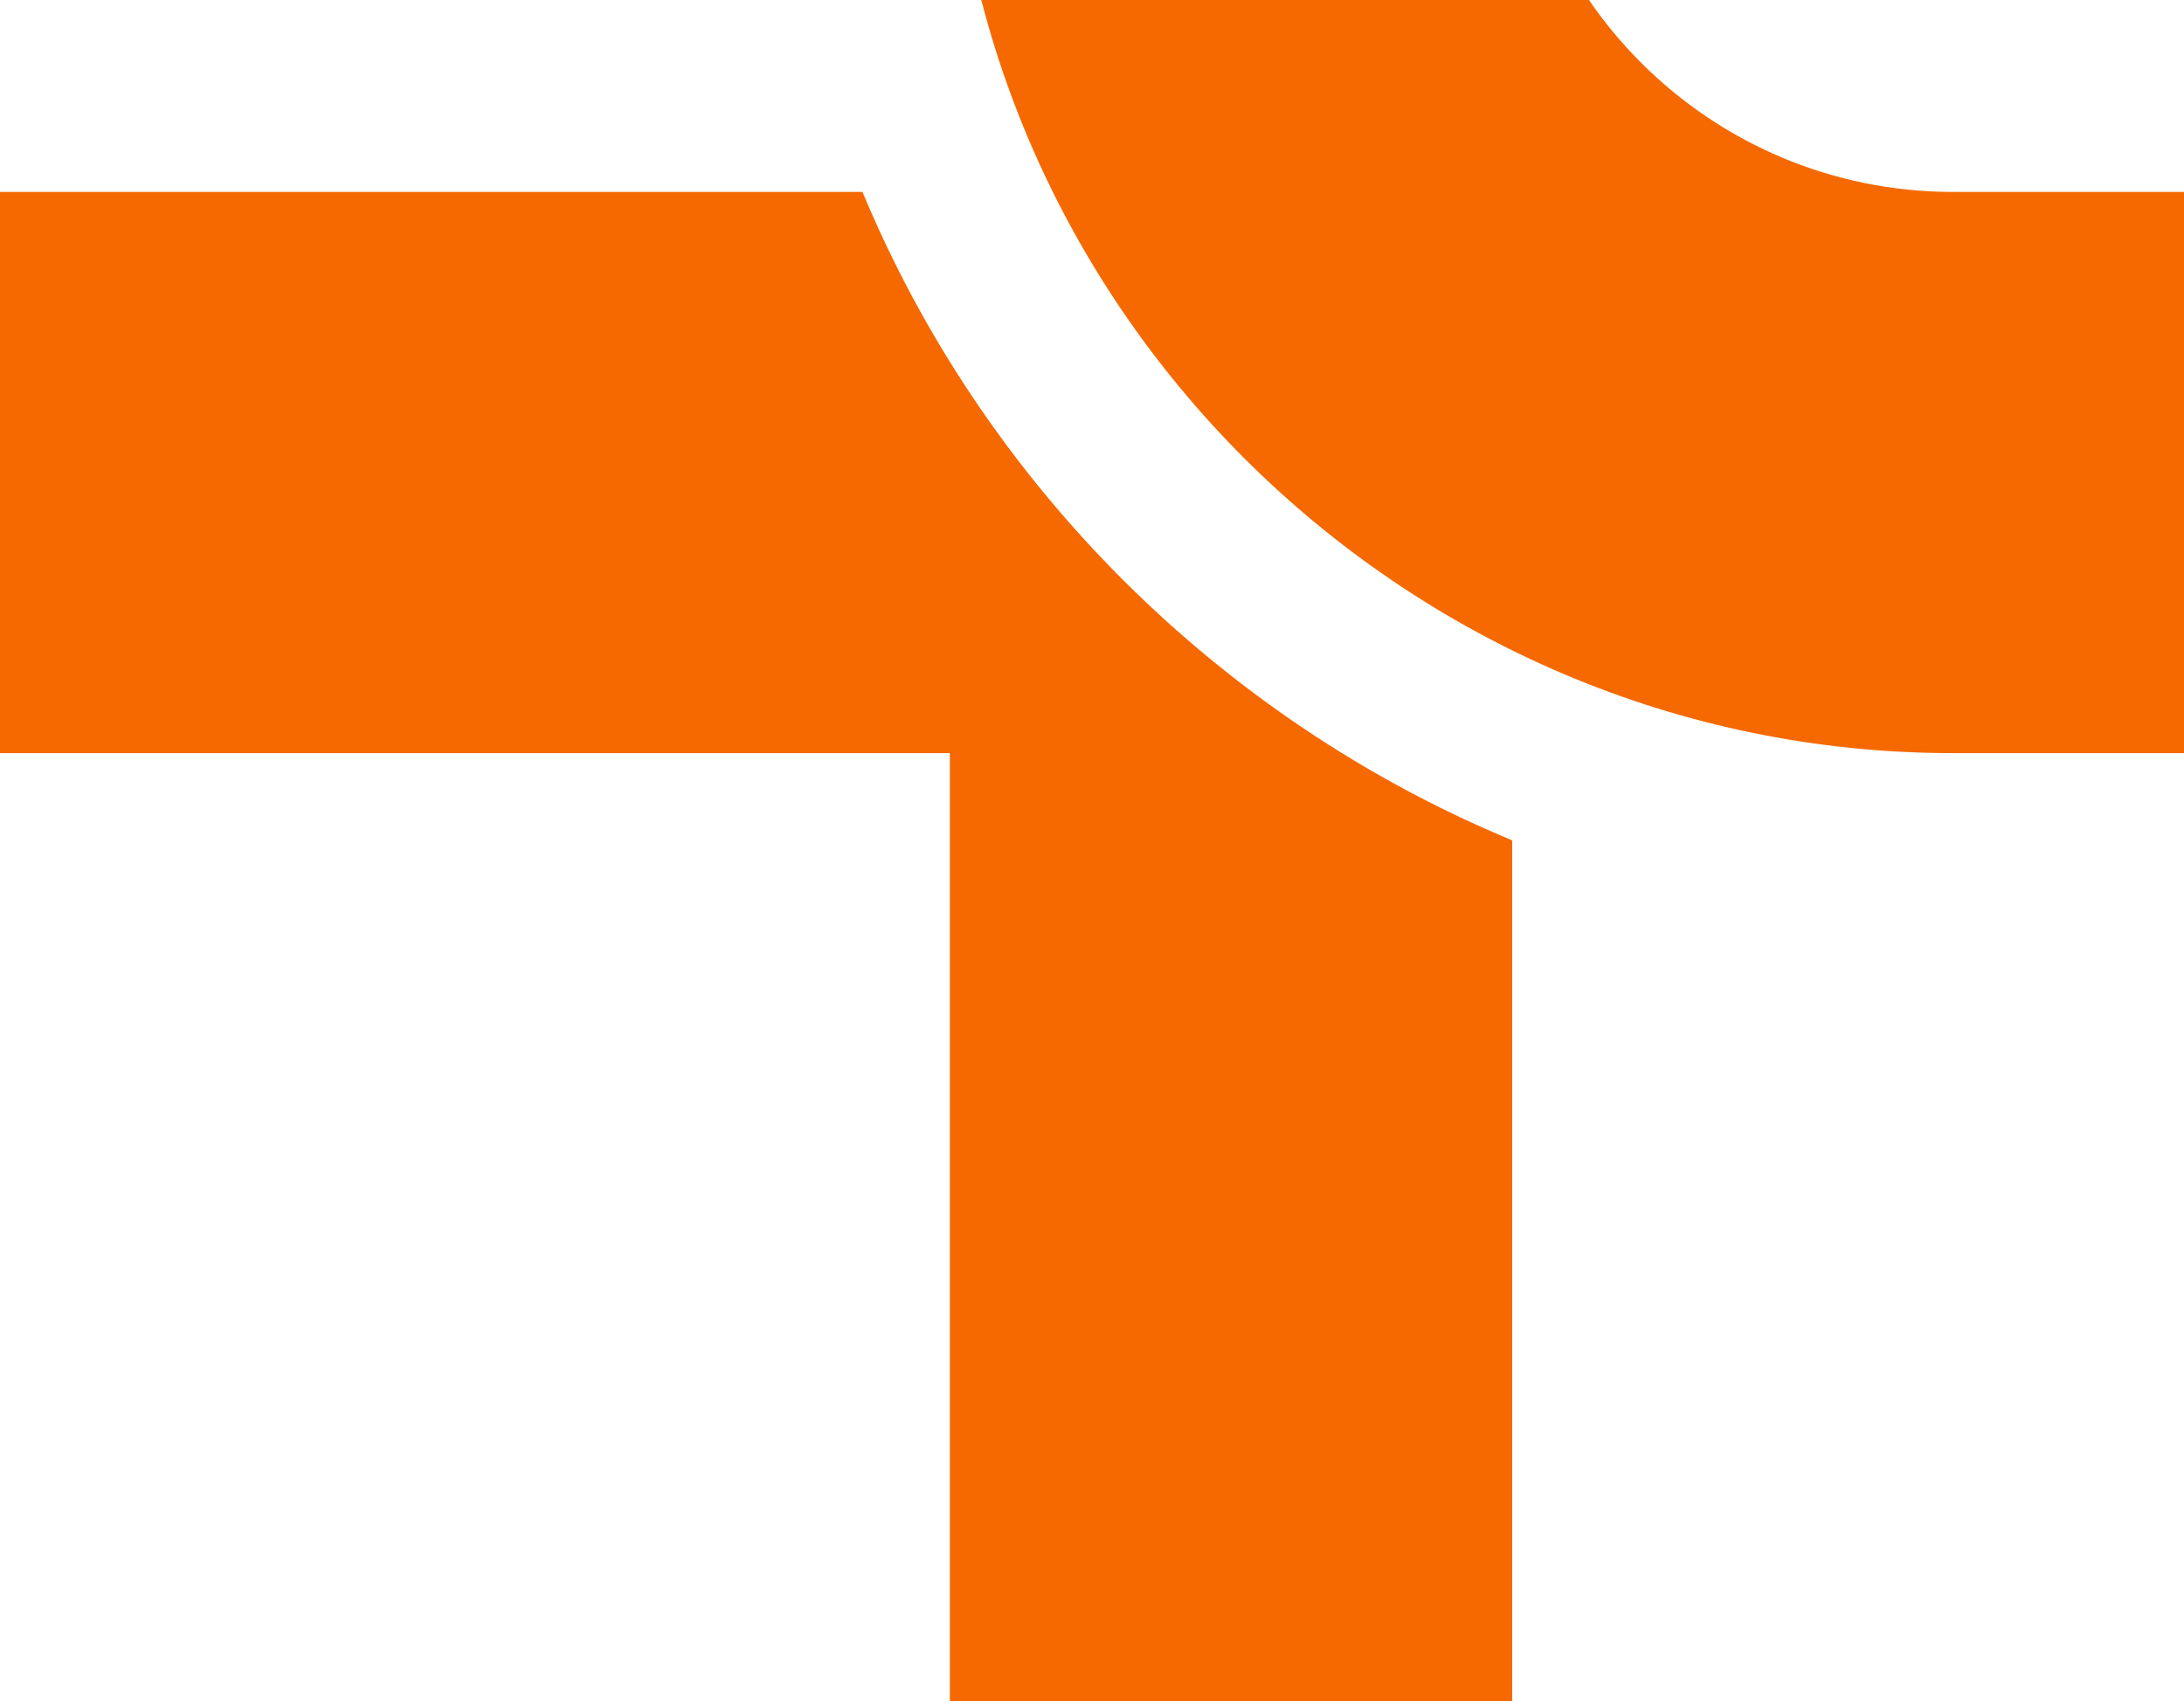
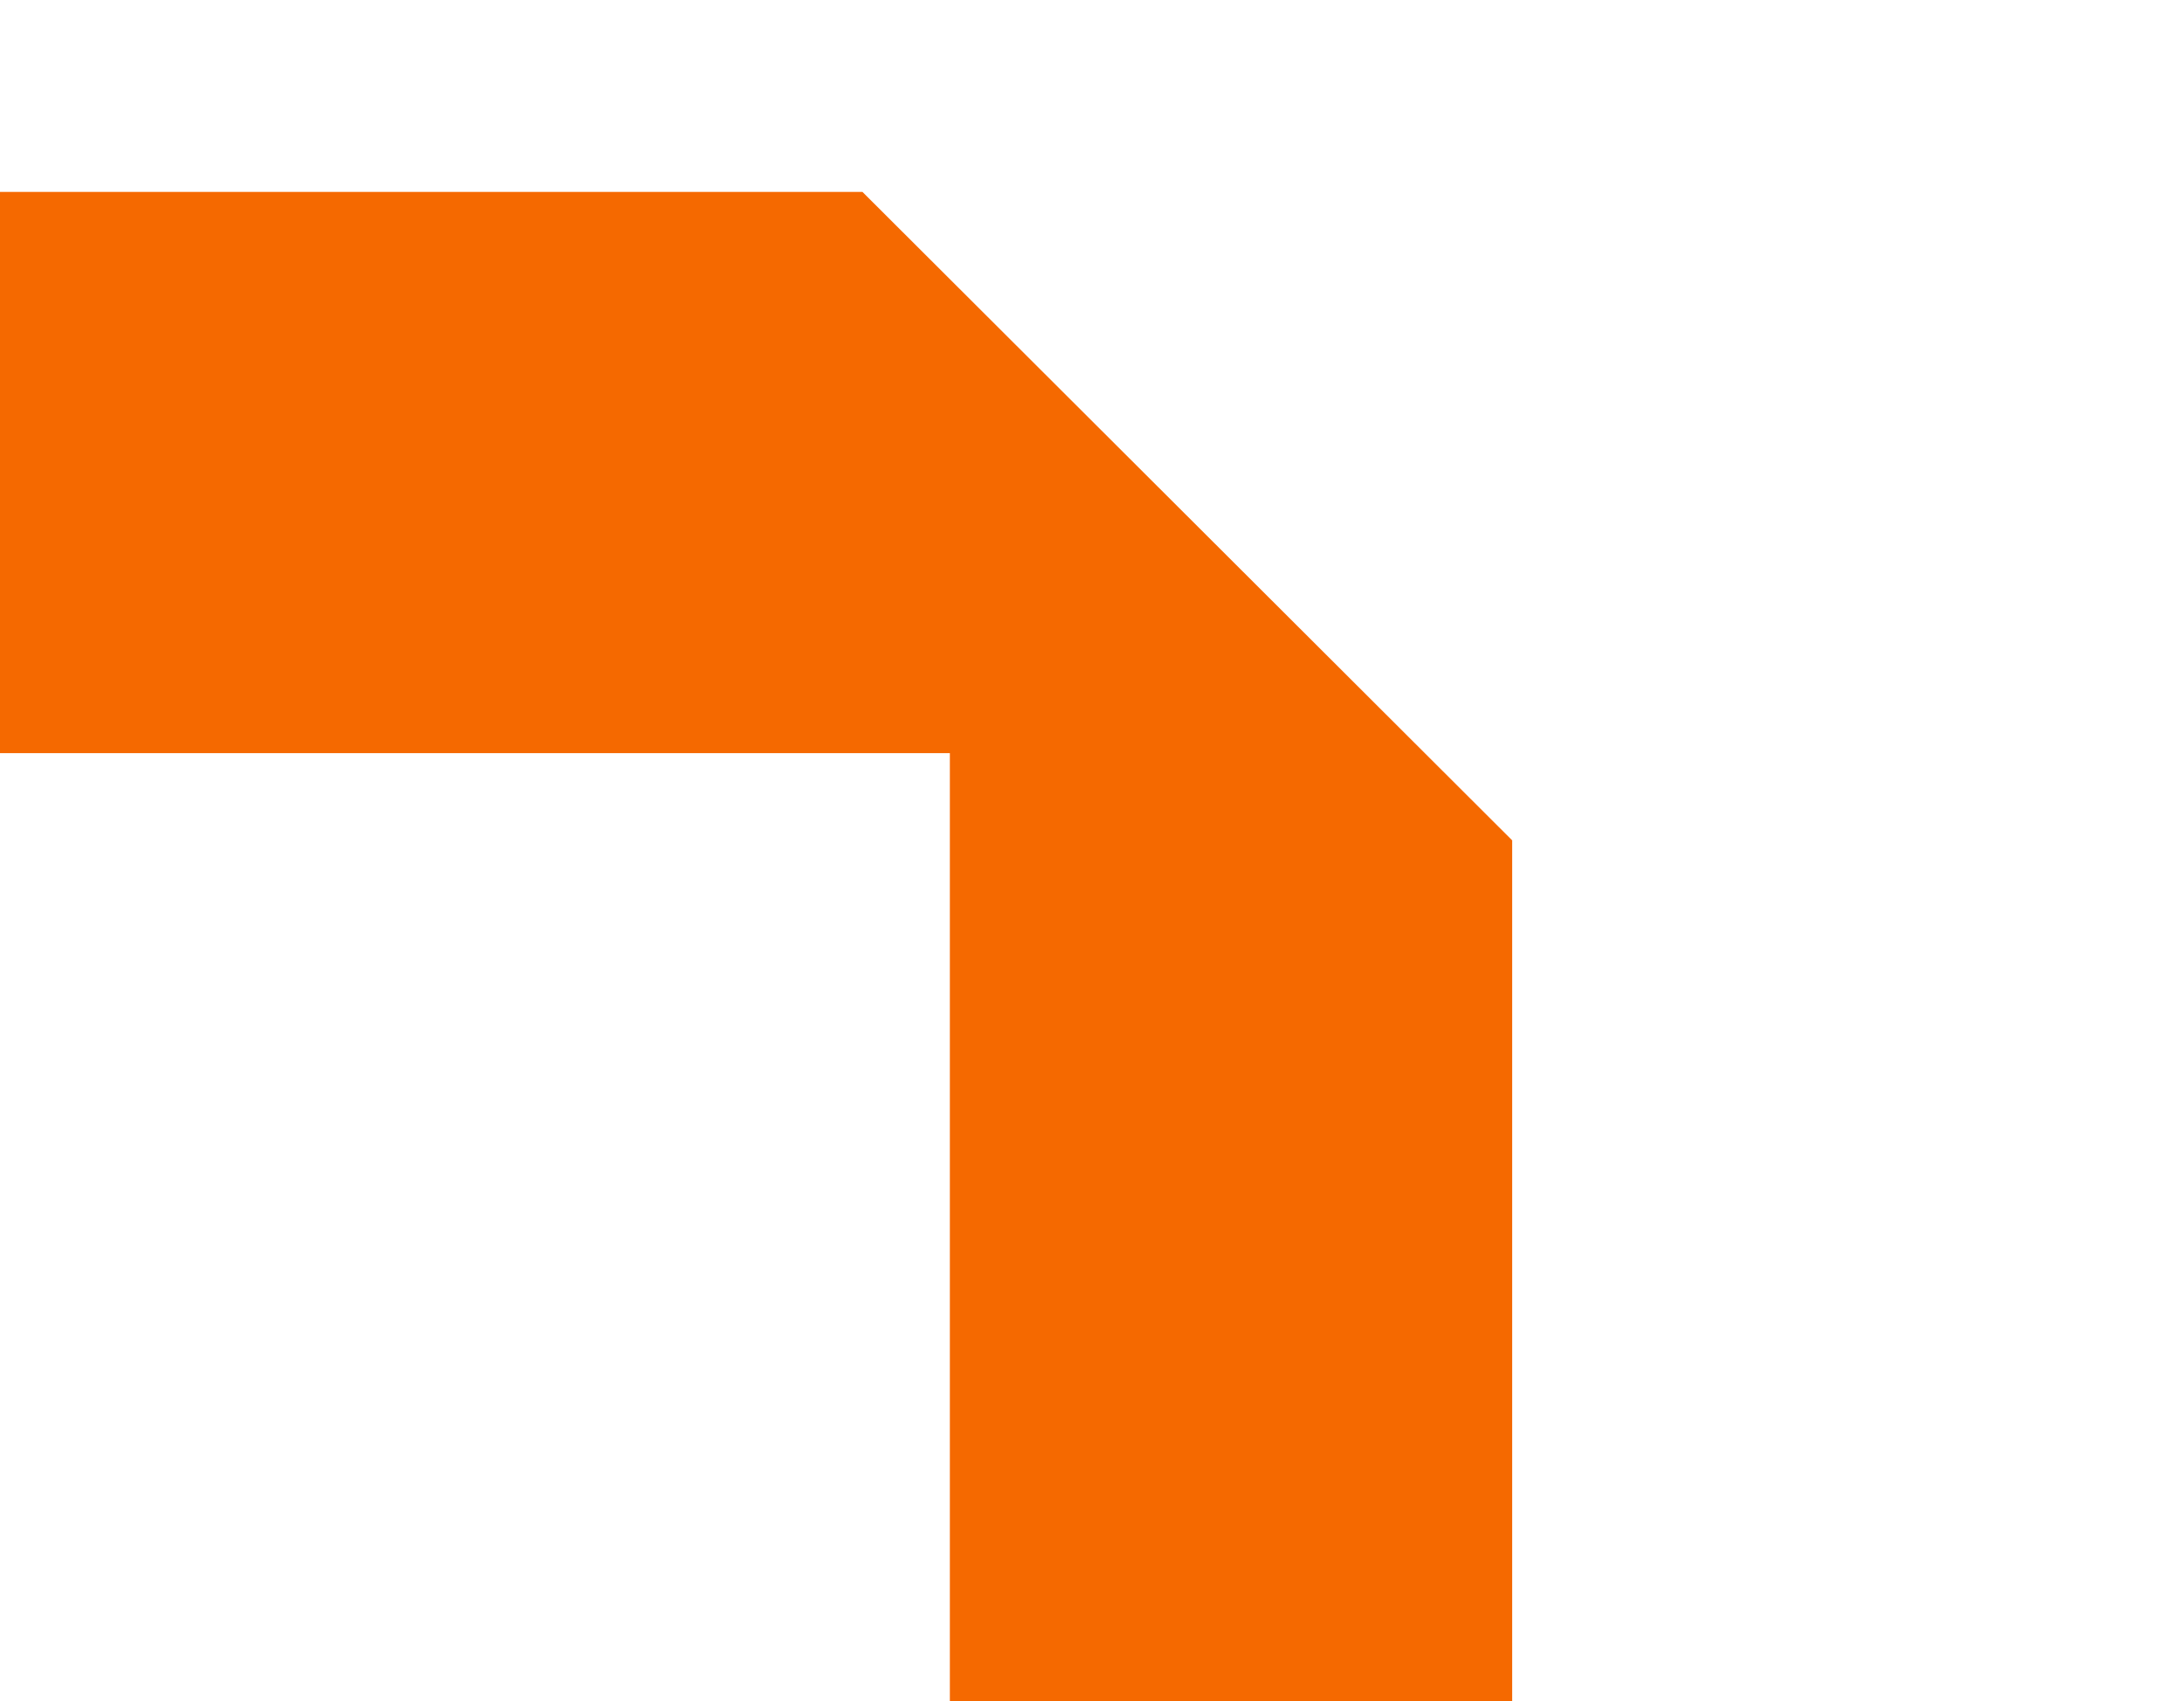
<svg xmlns="http://www.w3.org/2000/svg" width="312" height="243" viewBox="0 0 312 243" fill="none">
-   <path d="M123.21 27.417L-9.42345e-06 27.417L-5.91925e-06 107.583L135.694 107.583L135.694 243L216.025 243L216.025 120.042C174.231 102.708 140.579 69.125 123.21 27.417Z" fill="#F56900" />
-   <path d="M387 27.417L387 107.583L278.987 107.583C200.285 107.583 135.694 43.125 135.694 -35.417L135.694 -108L216.025 -108L216.025 -35.417C216.025 -0.75 244.25 27.417 278.987 27.417L387 27.417Z" fill="#F56900" />
+   <path d="M123.21 27.417L-9.42345e-06 27.417L-5.91925e-06 107.583L135.694 107.583L135.694 243L216.025 243L216.025 120.042Z" fill="#F56900" />
</svg>